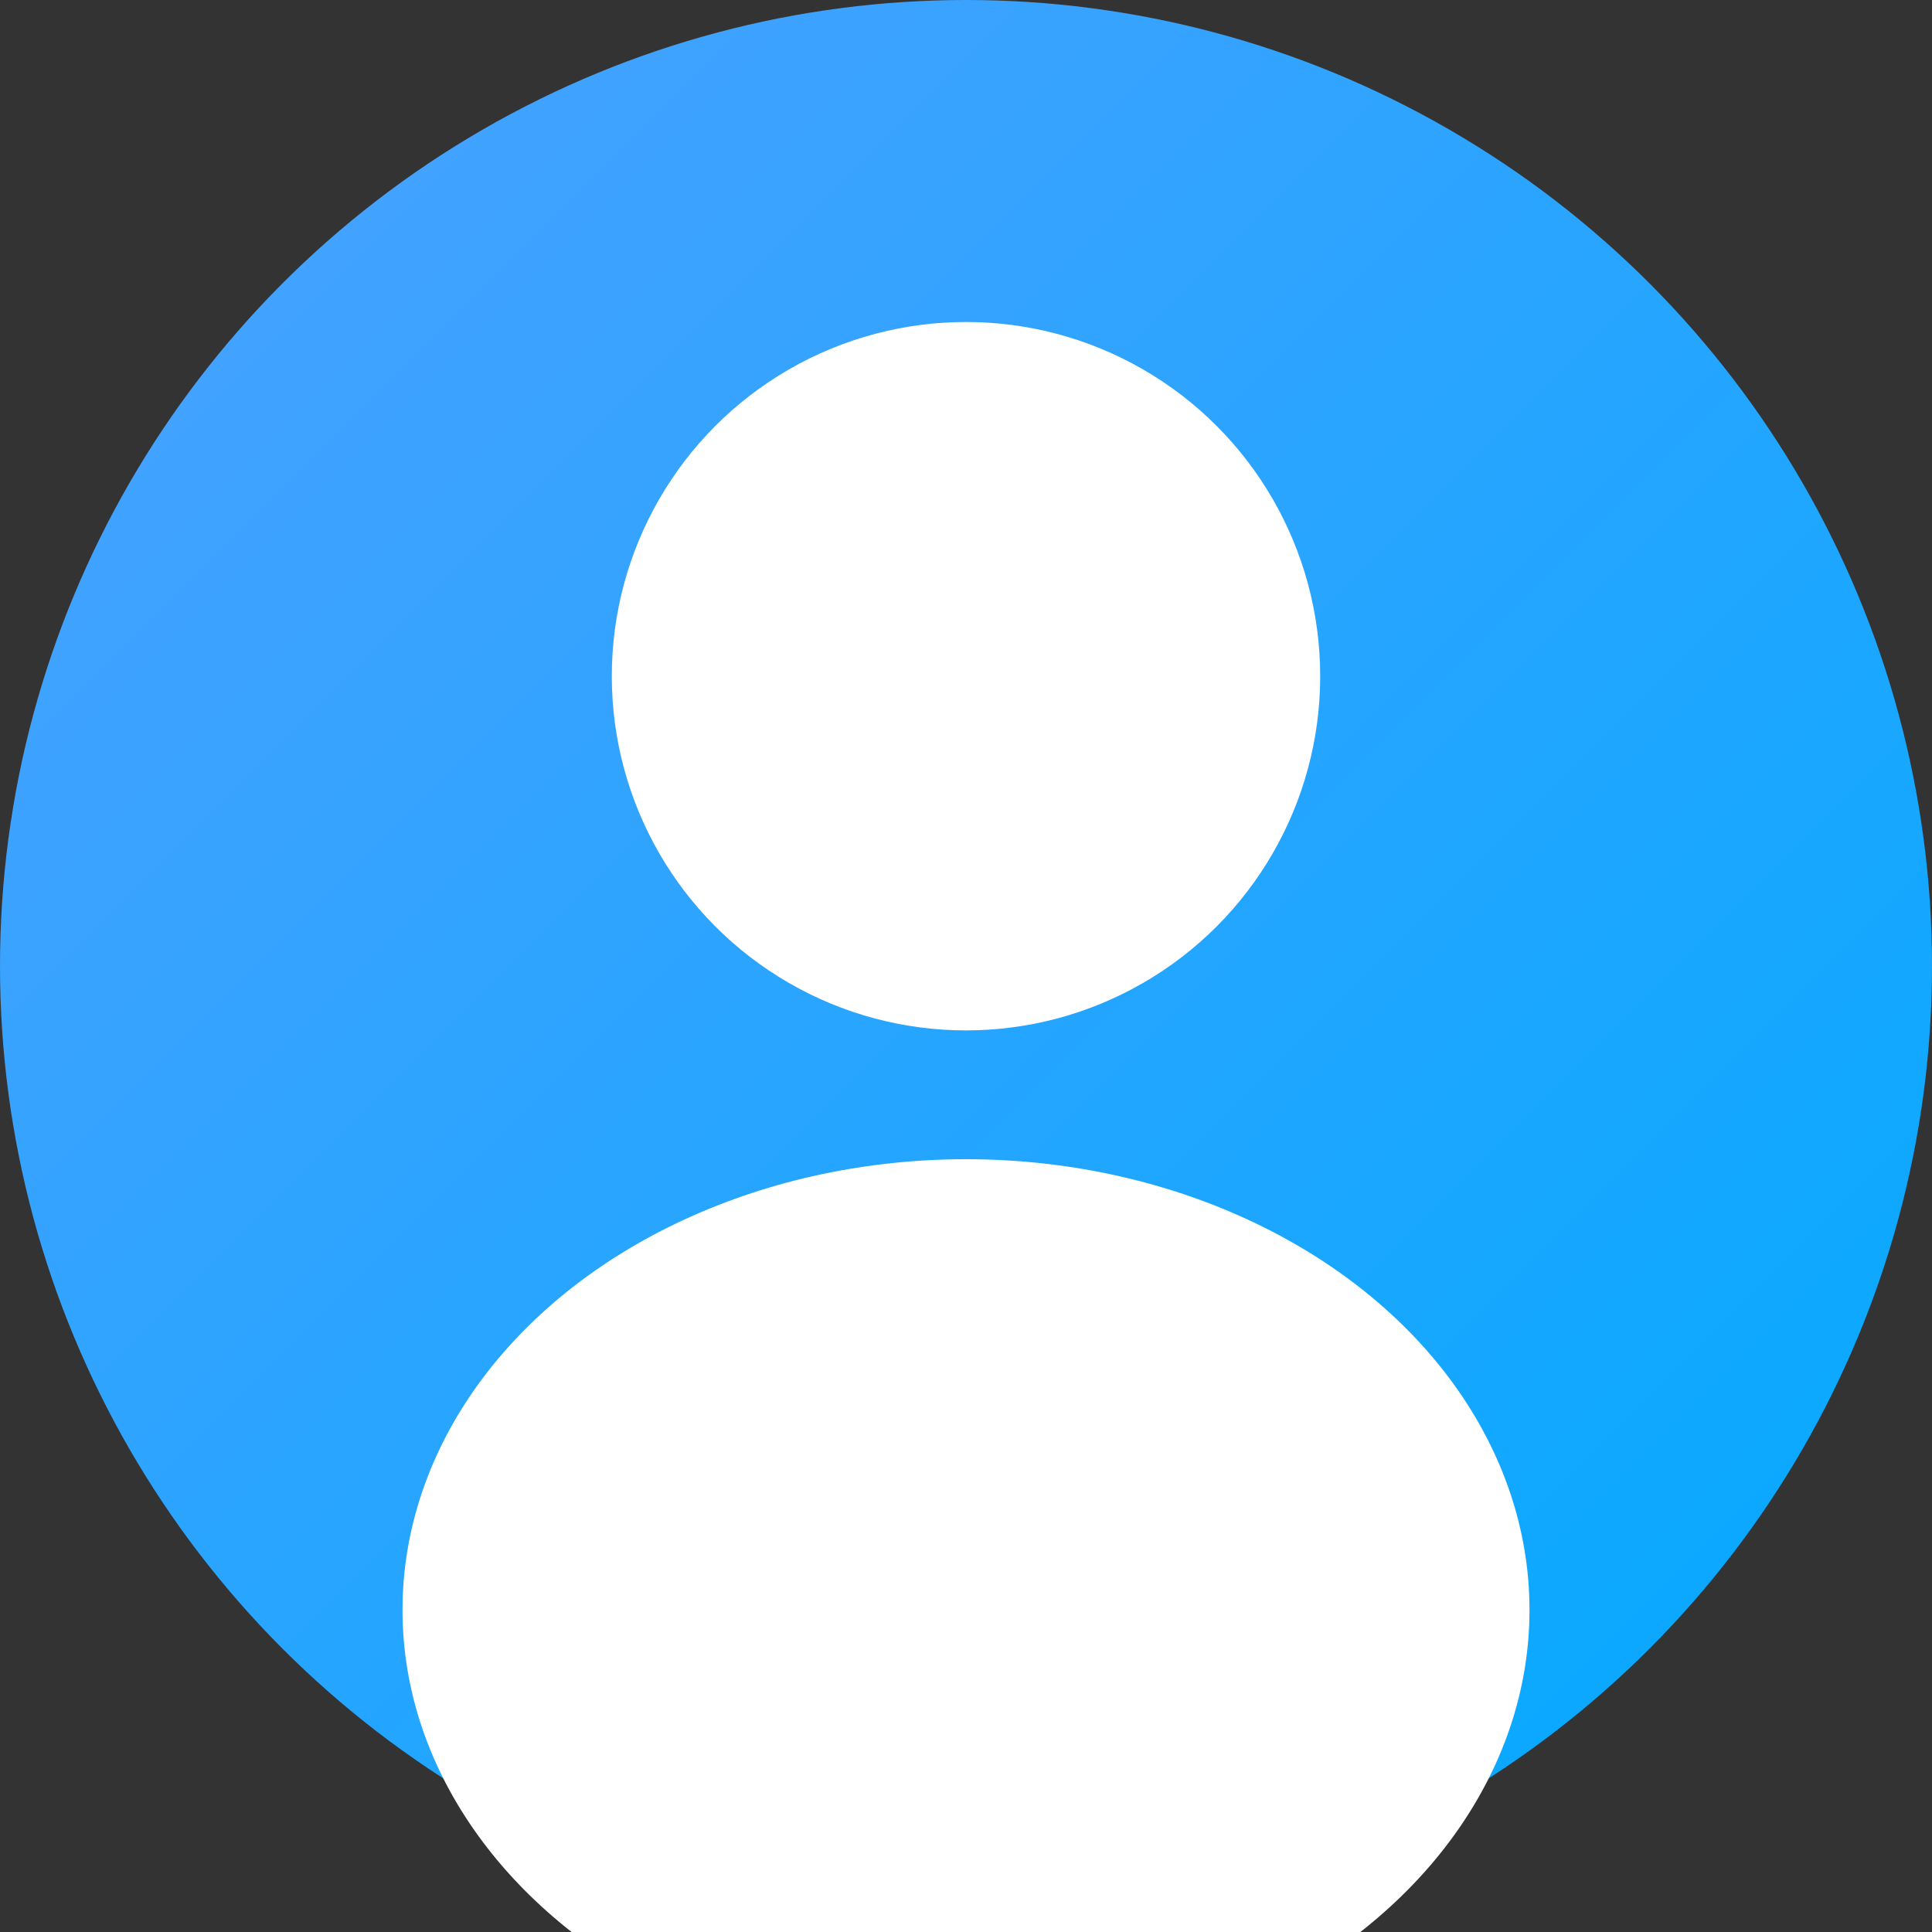
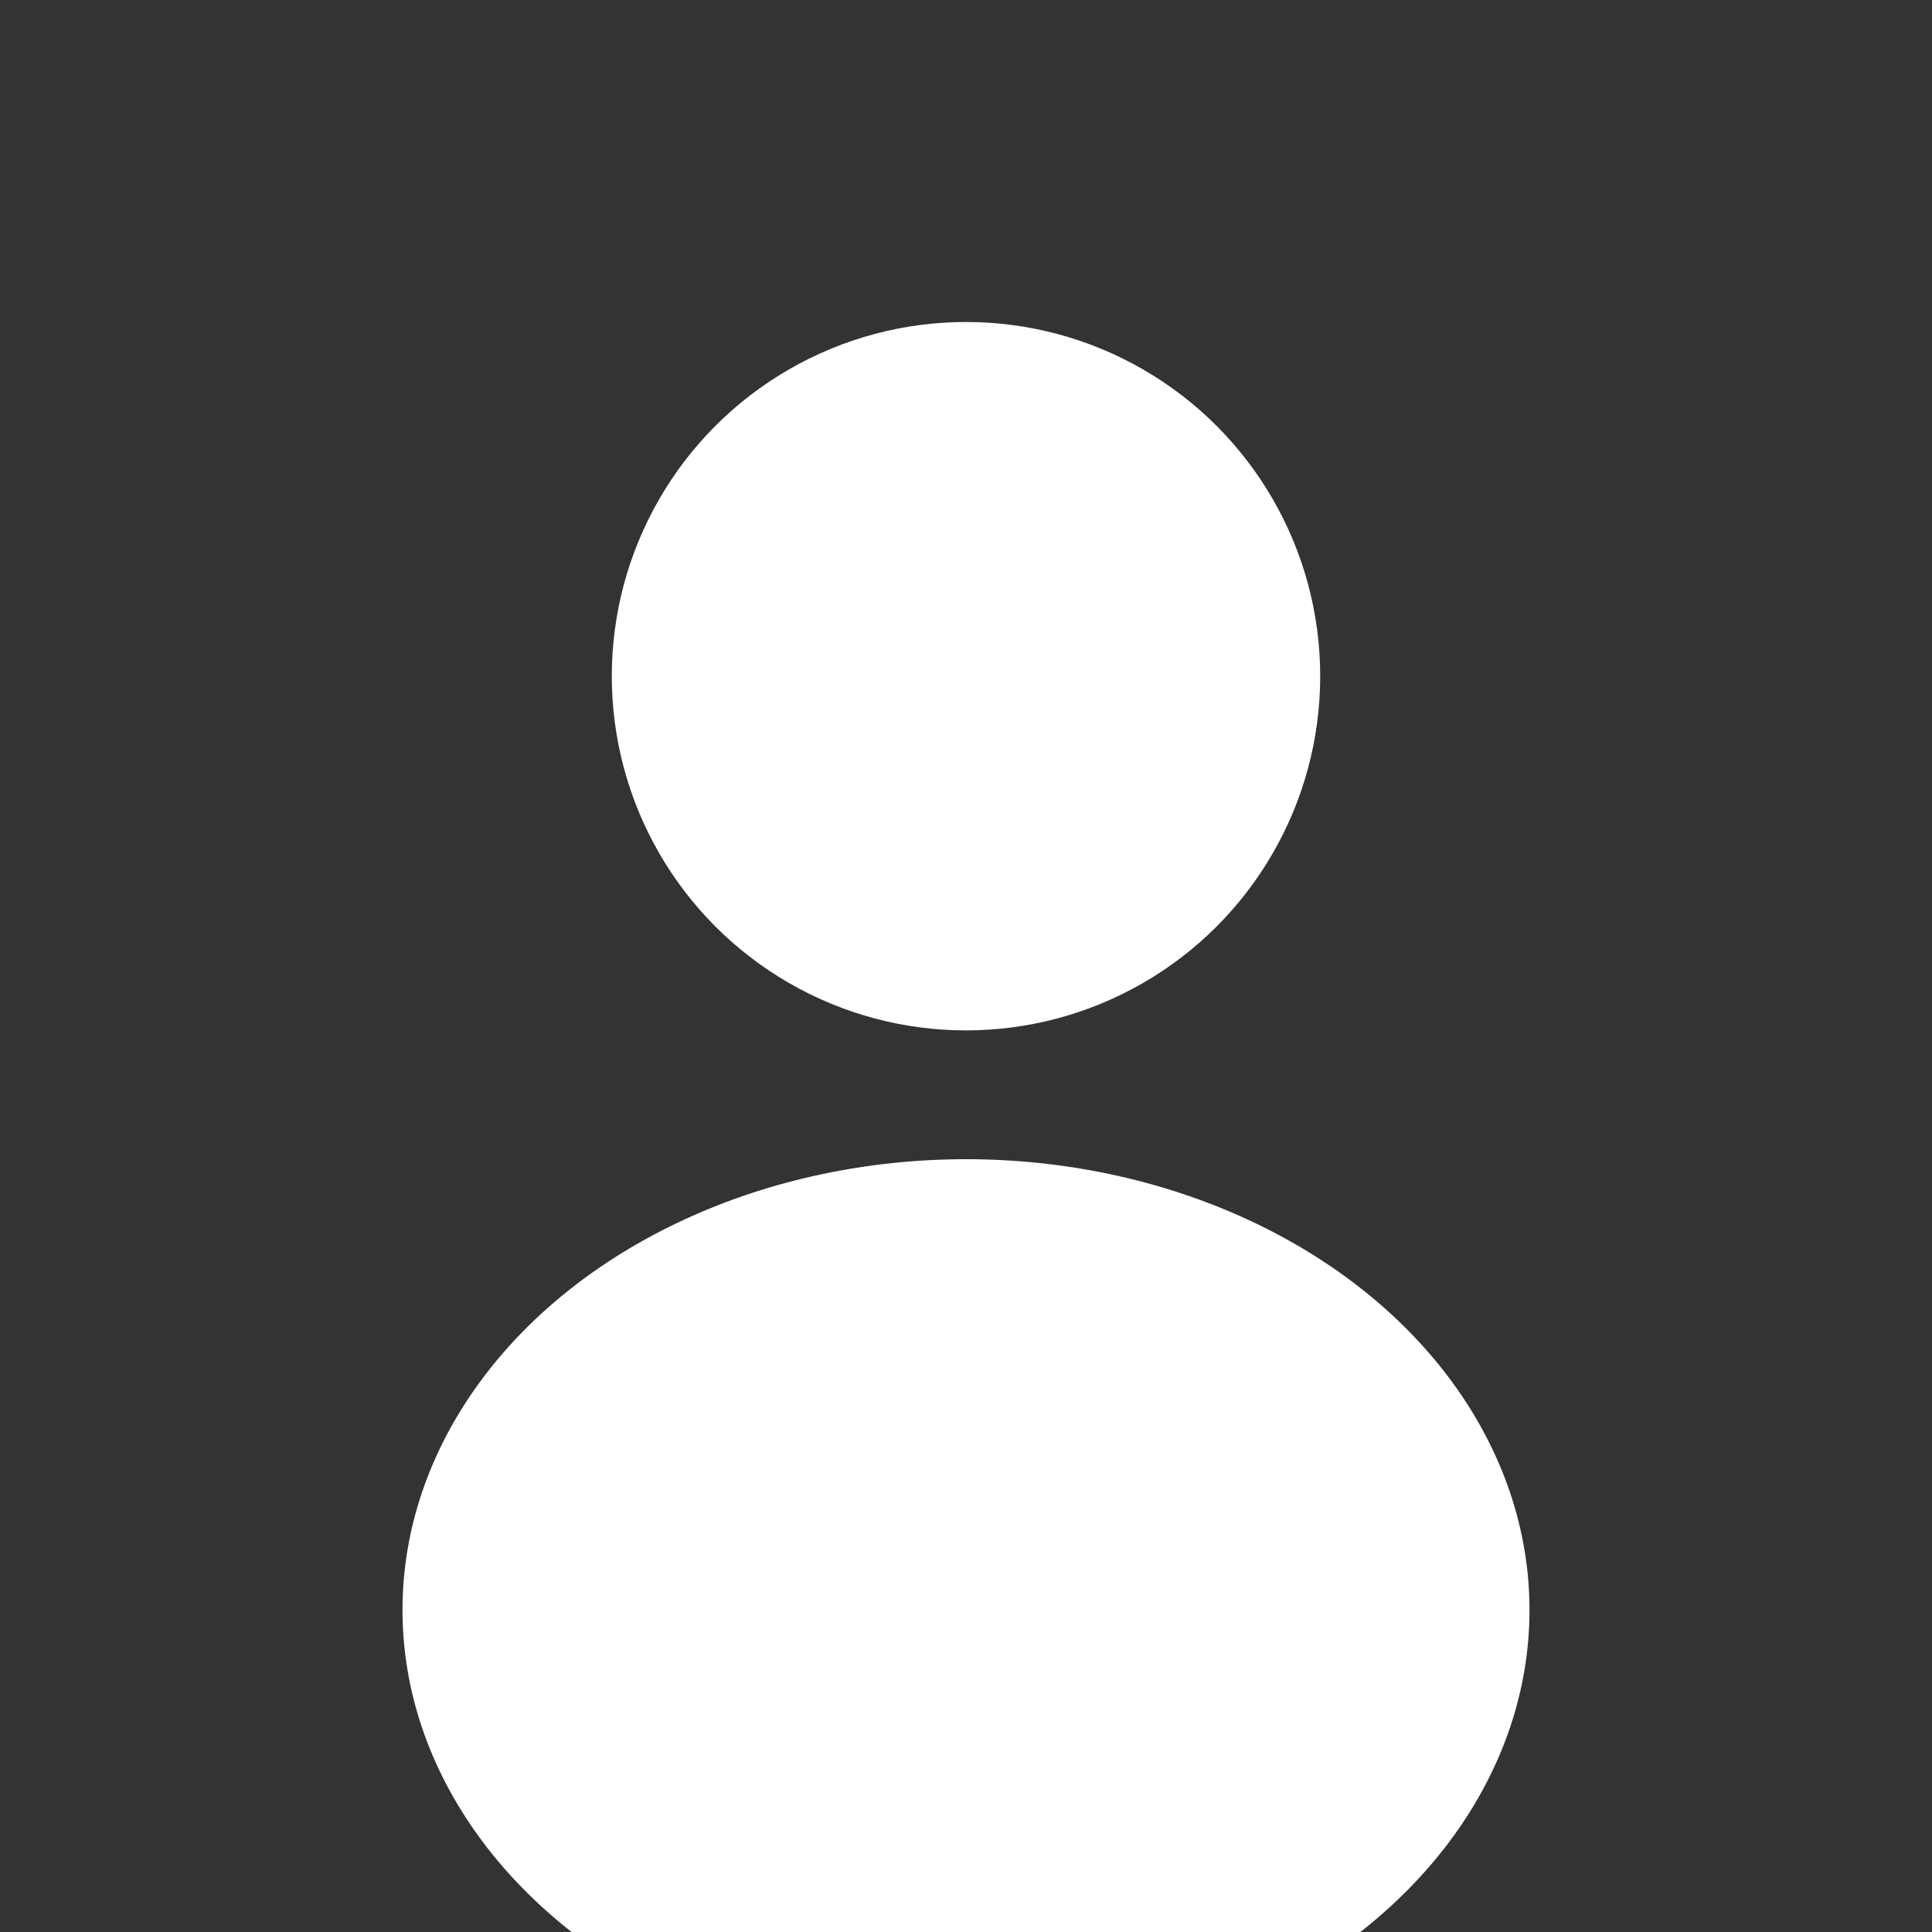
<svg xmlns="http://www.w3.org/2000/svg" viewBox="0 0 120 120">
  <rect x="0" y="0" width="120" height="120" fill="#333333" stroke="none" />
  <defs>
    <linearGradient id="bgGrad" x1="0%" y1="0%" x2="100%" y2="100%">
      <stop offset="0%" style="stop-color:#4DA0FF" />
      <stop offset="100%" style="stop-color:#00AAFF" />
    </linearGradient>
  </defs>
-   <circle cx="60" cy="60" r="60" fill="url(#bgGrad)" />
  <circle cx="60" cy="42" r="22" fill="white" />
  <ellipse cx="60" cy="100" rx="35" ry="28" fill="white" />
</svg>